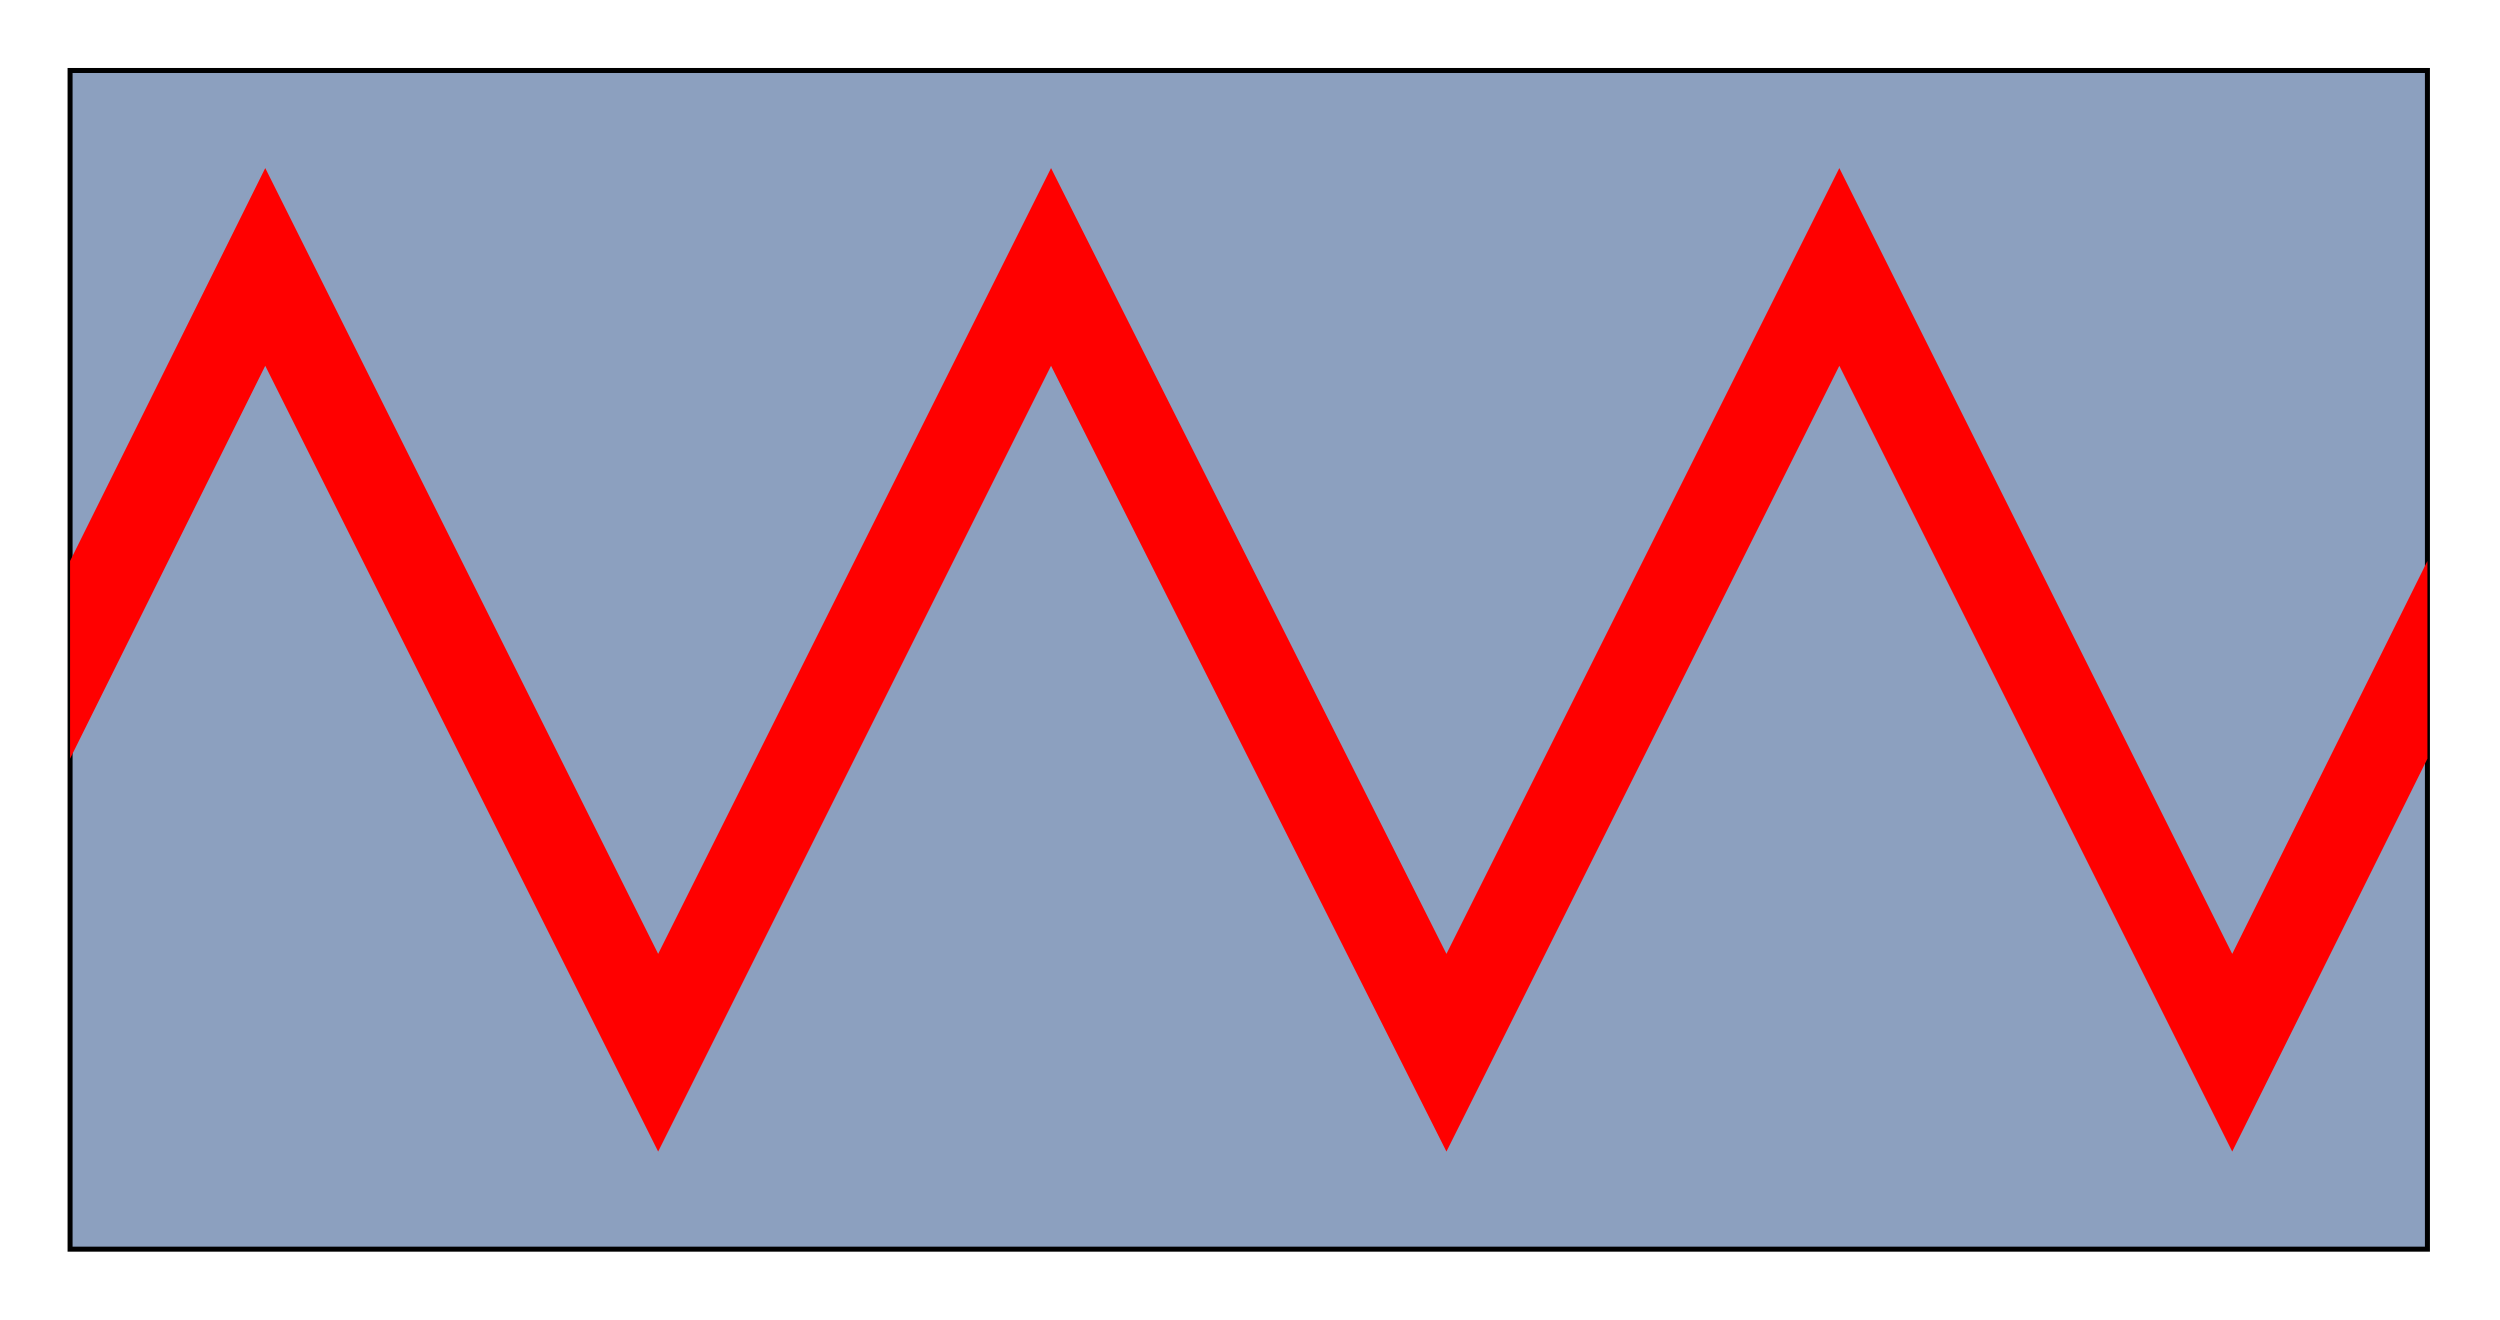
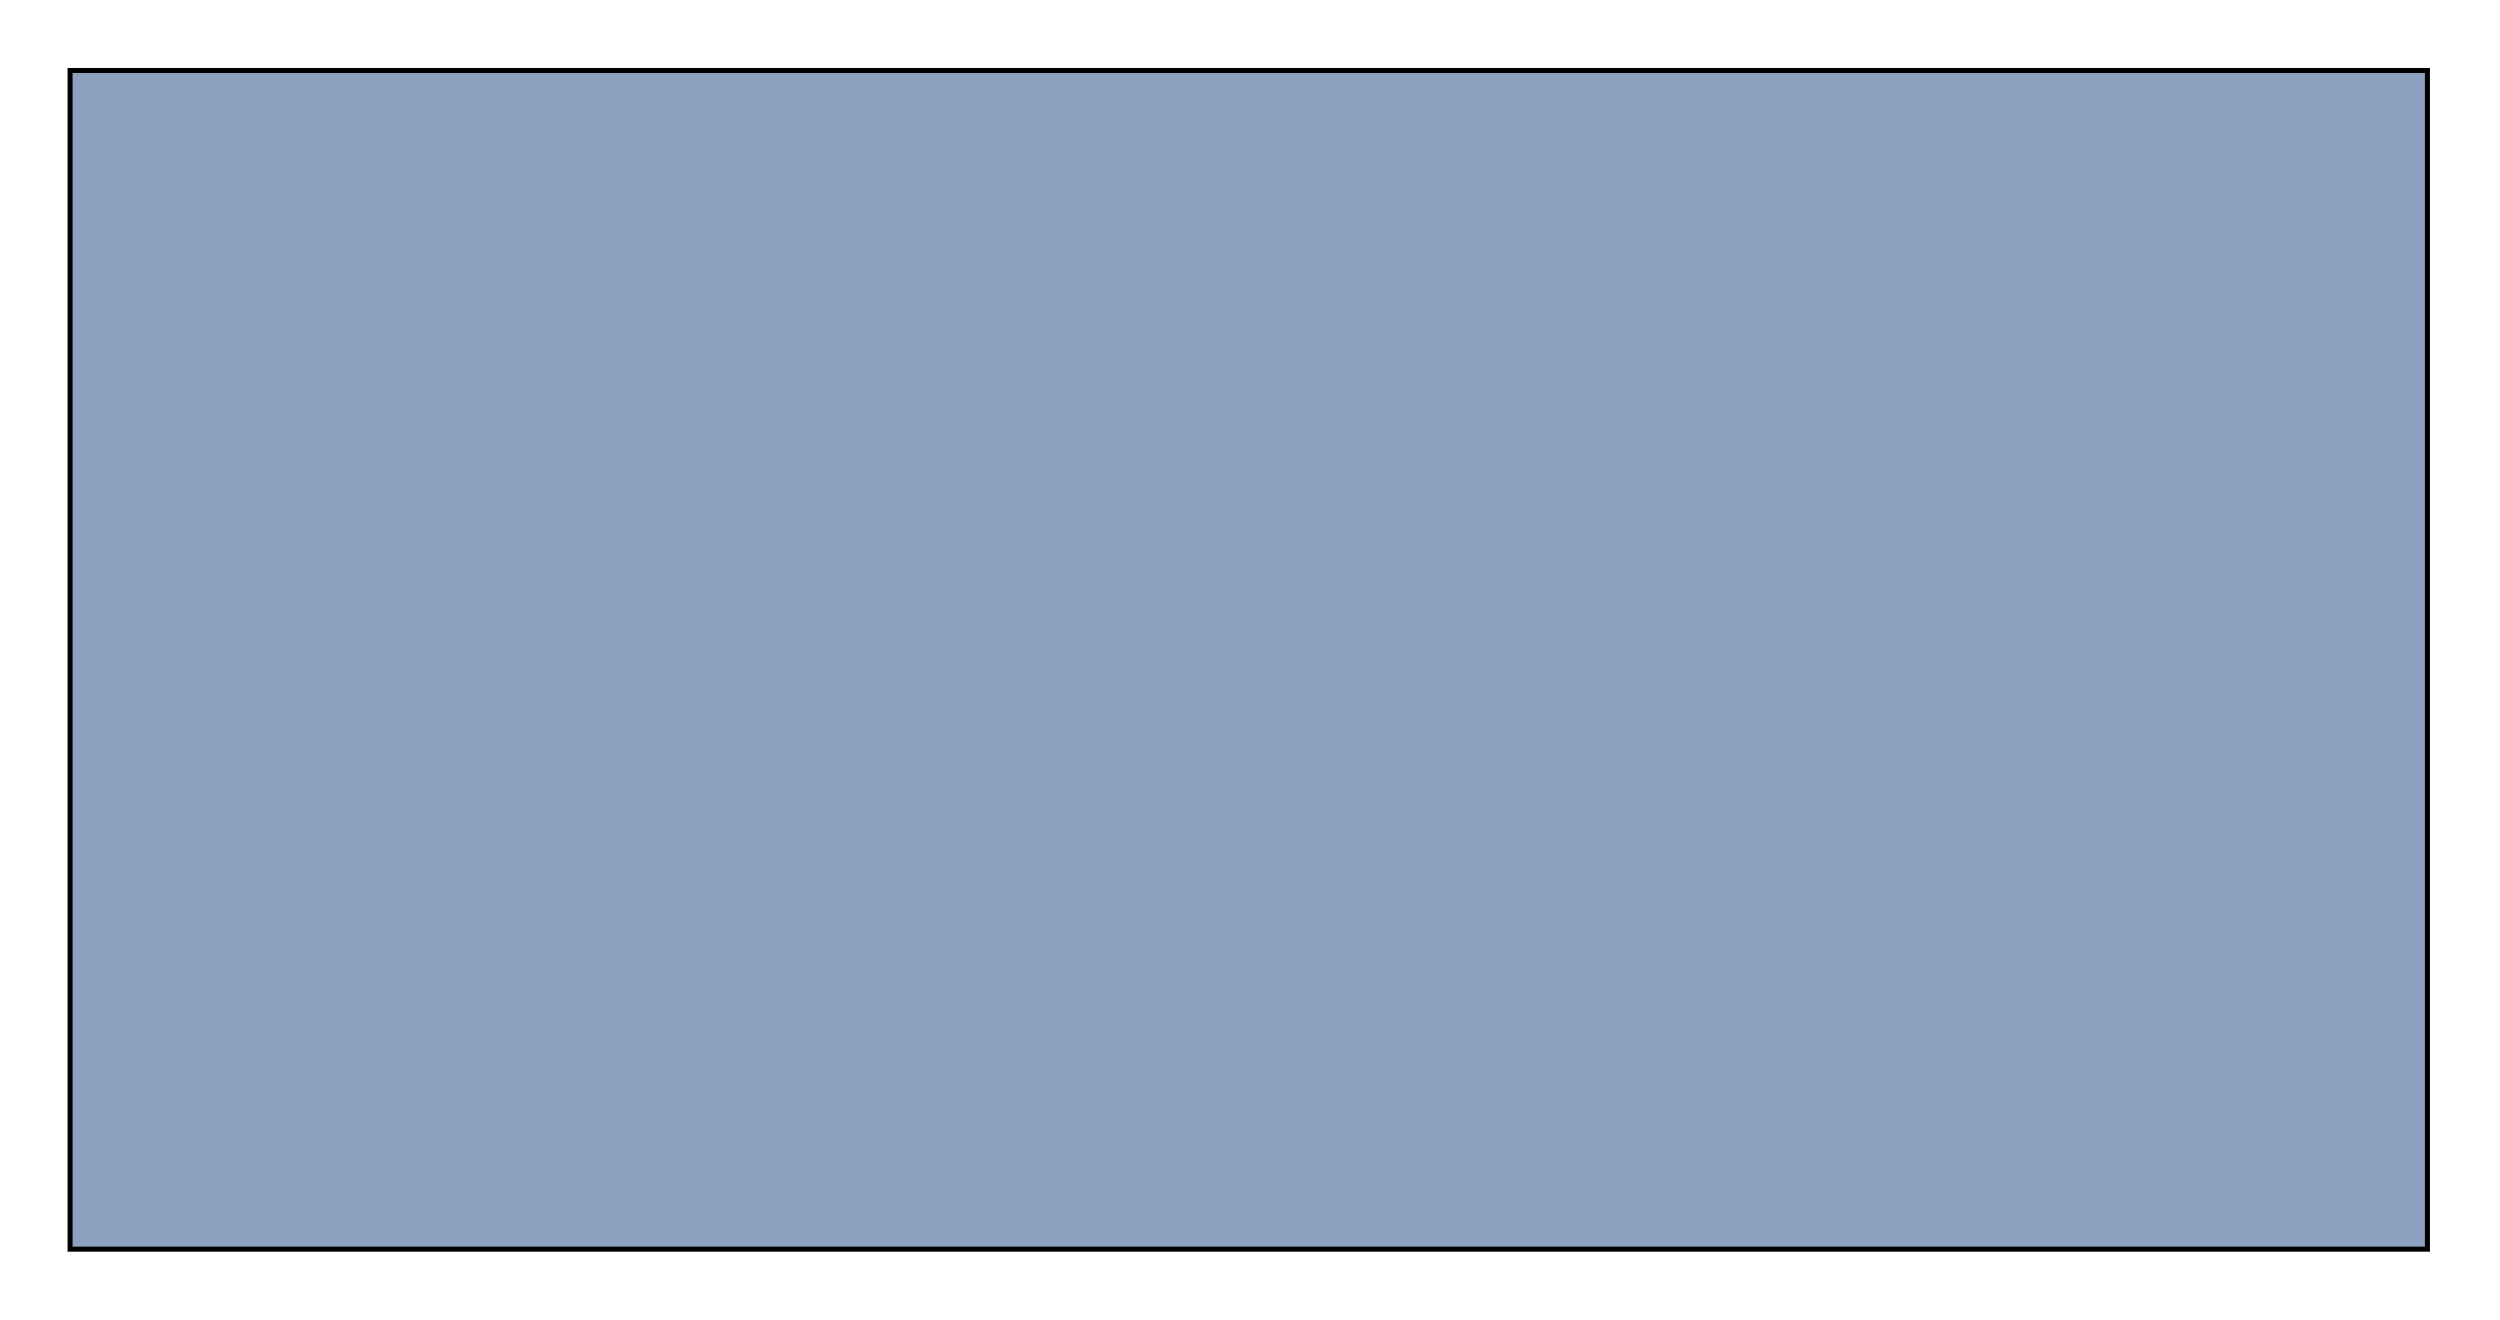
<svg xmlns="http://www.w3.org/2000/svg" width="2.01in" height="1.061in" viewBox="0 0 999 527">
  <path style="fill:#8ca0bf;stroke:#000;stroke-width:2" d="M28,499 l942,0 0,-471 -942,0 0,471z" />
-   <path style="fill:#f00" d="M970,224 l-78,157 -157,-314 -157,314 -158,-314 -157,314 -157,-314 -78,157 0,79 78,-157 157,314 157,-314 158,314 157,-314 157,314 78,-157 0,-79z" />
</svg>